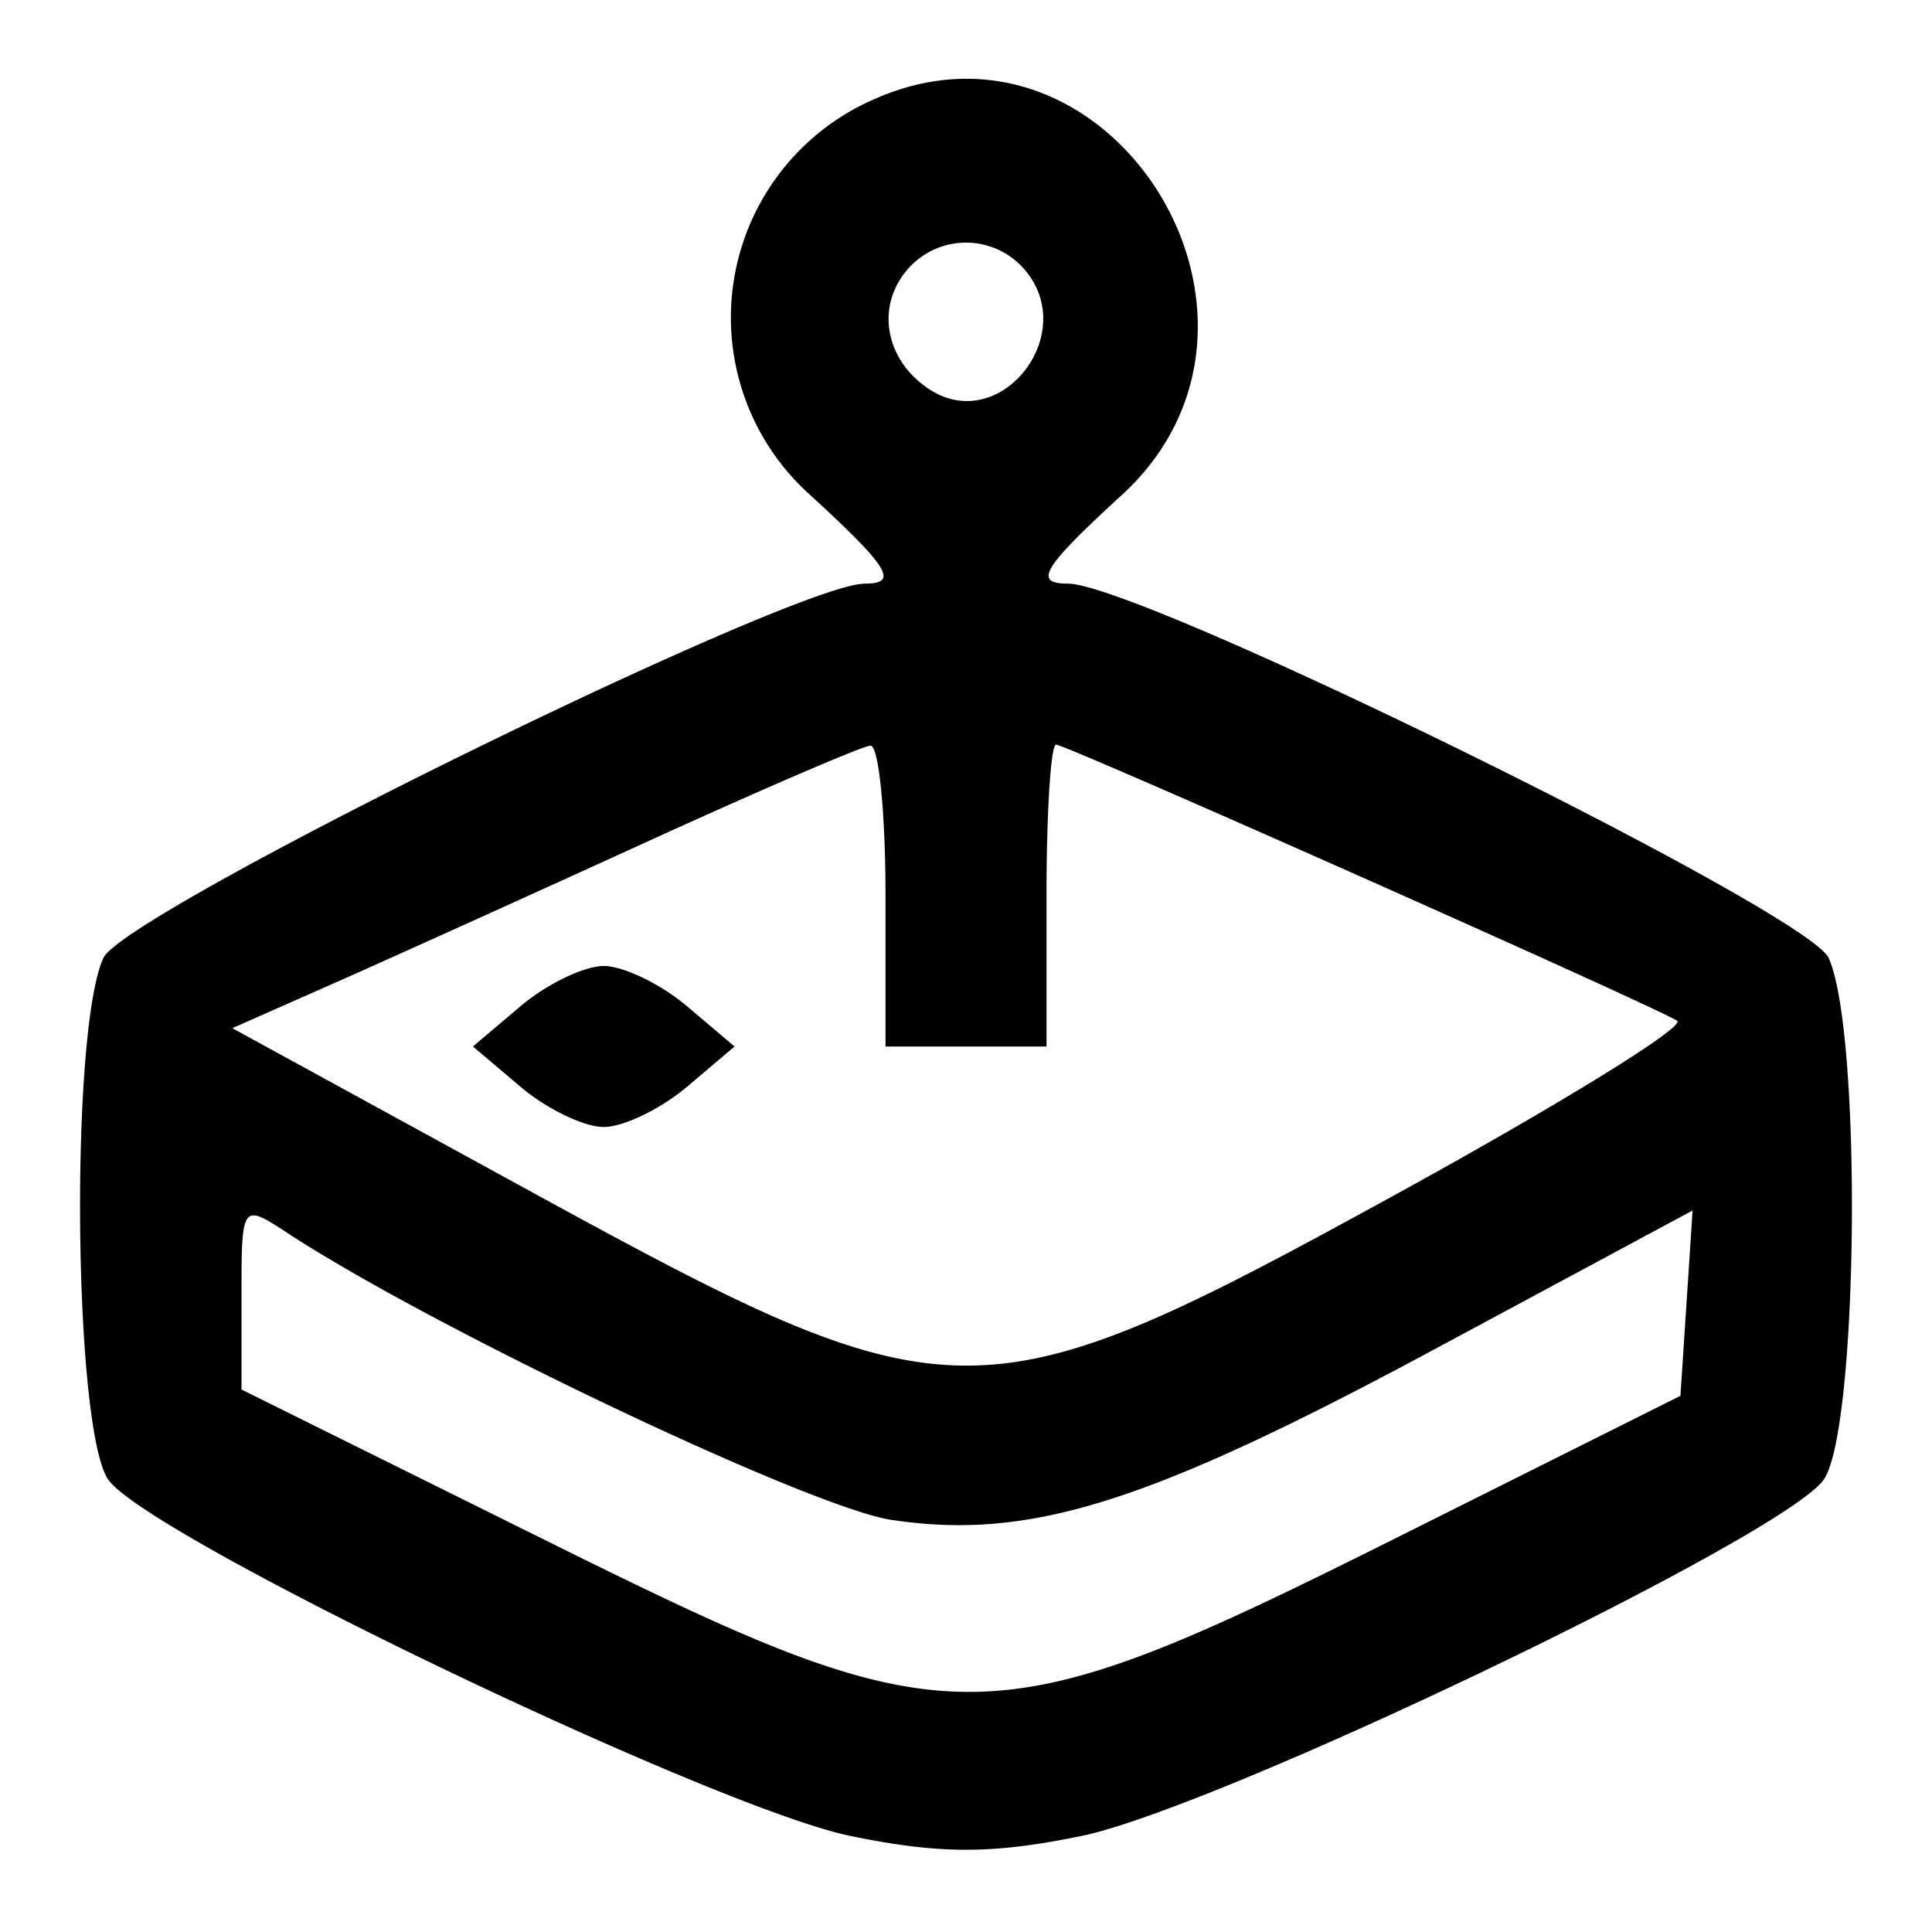
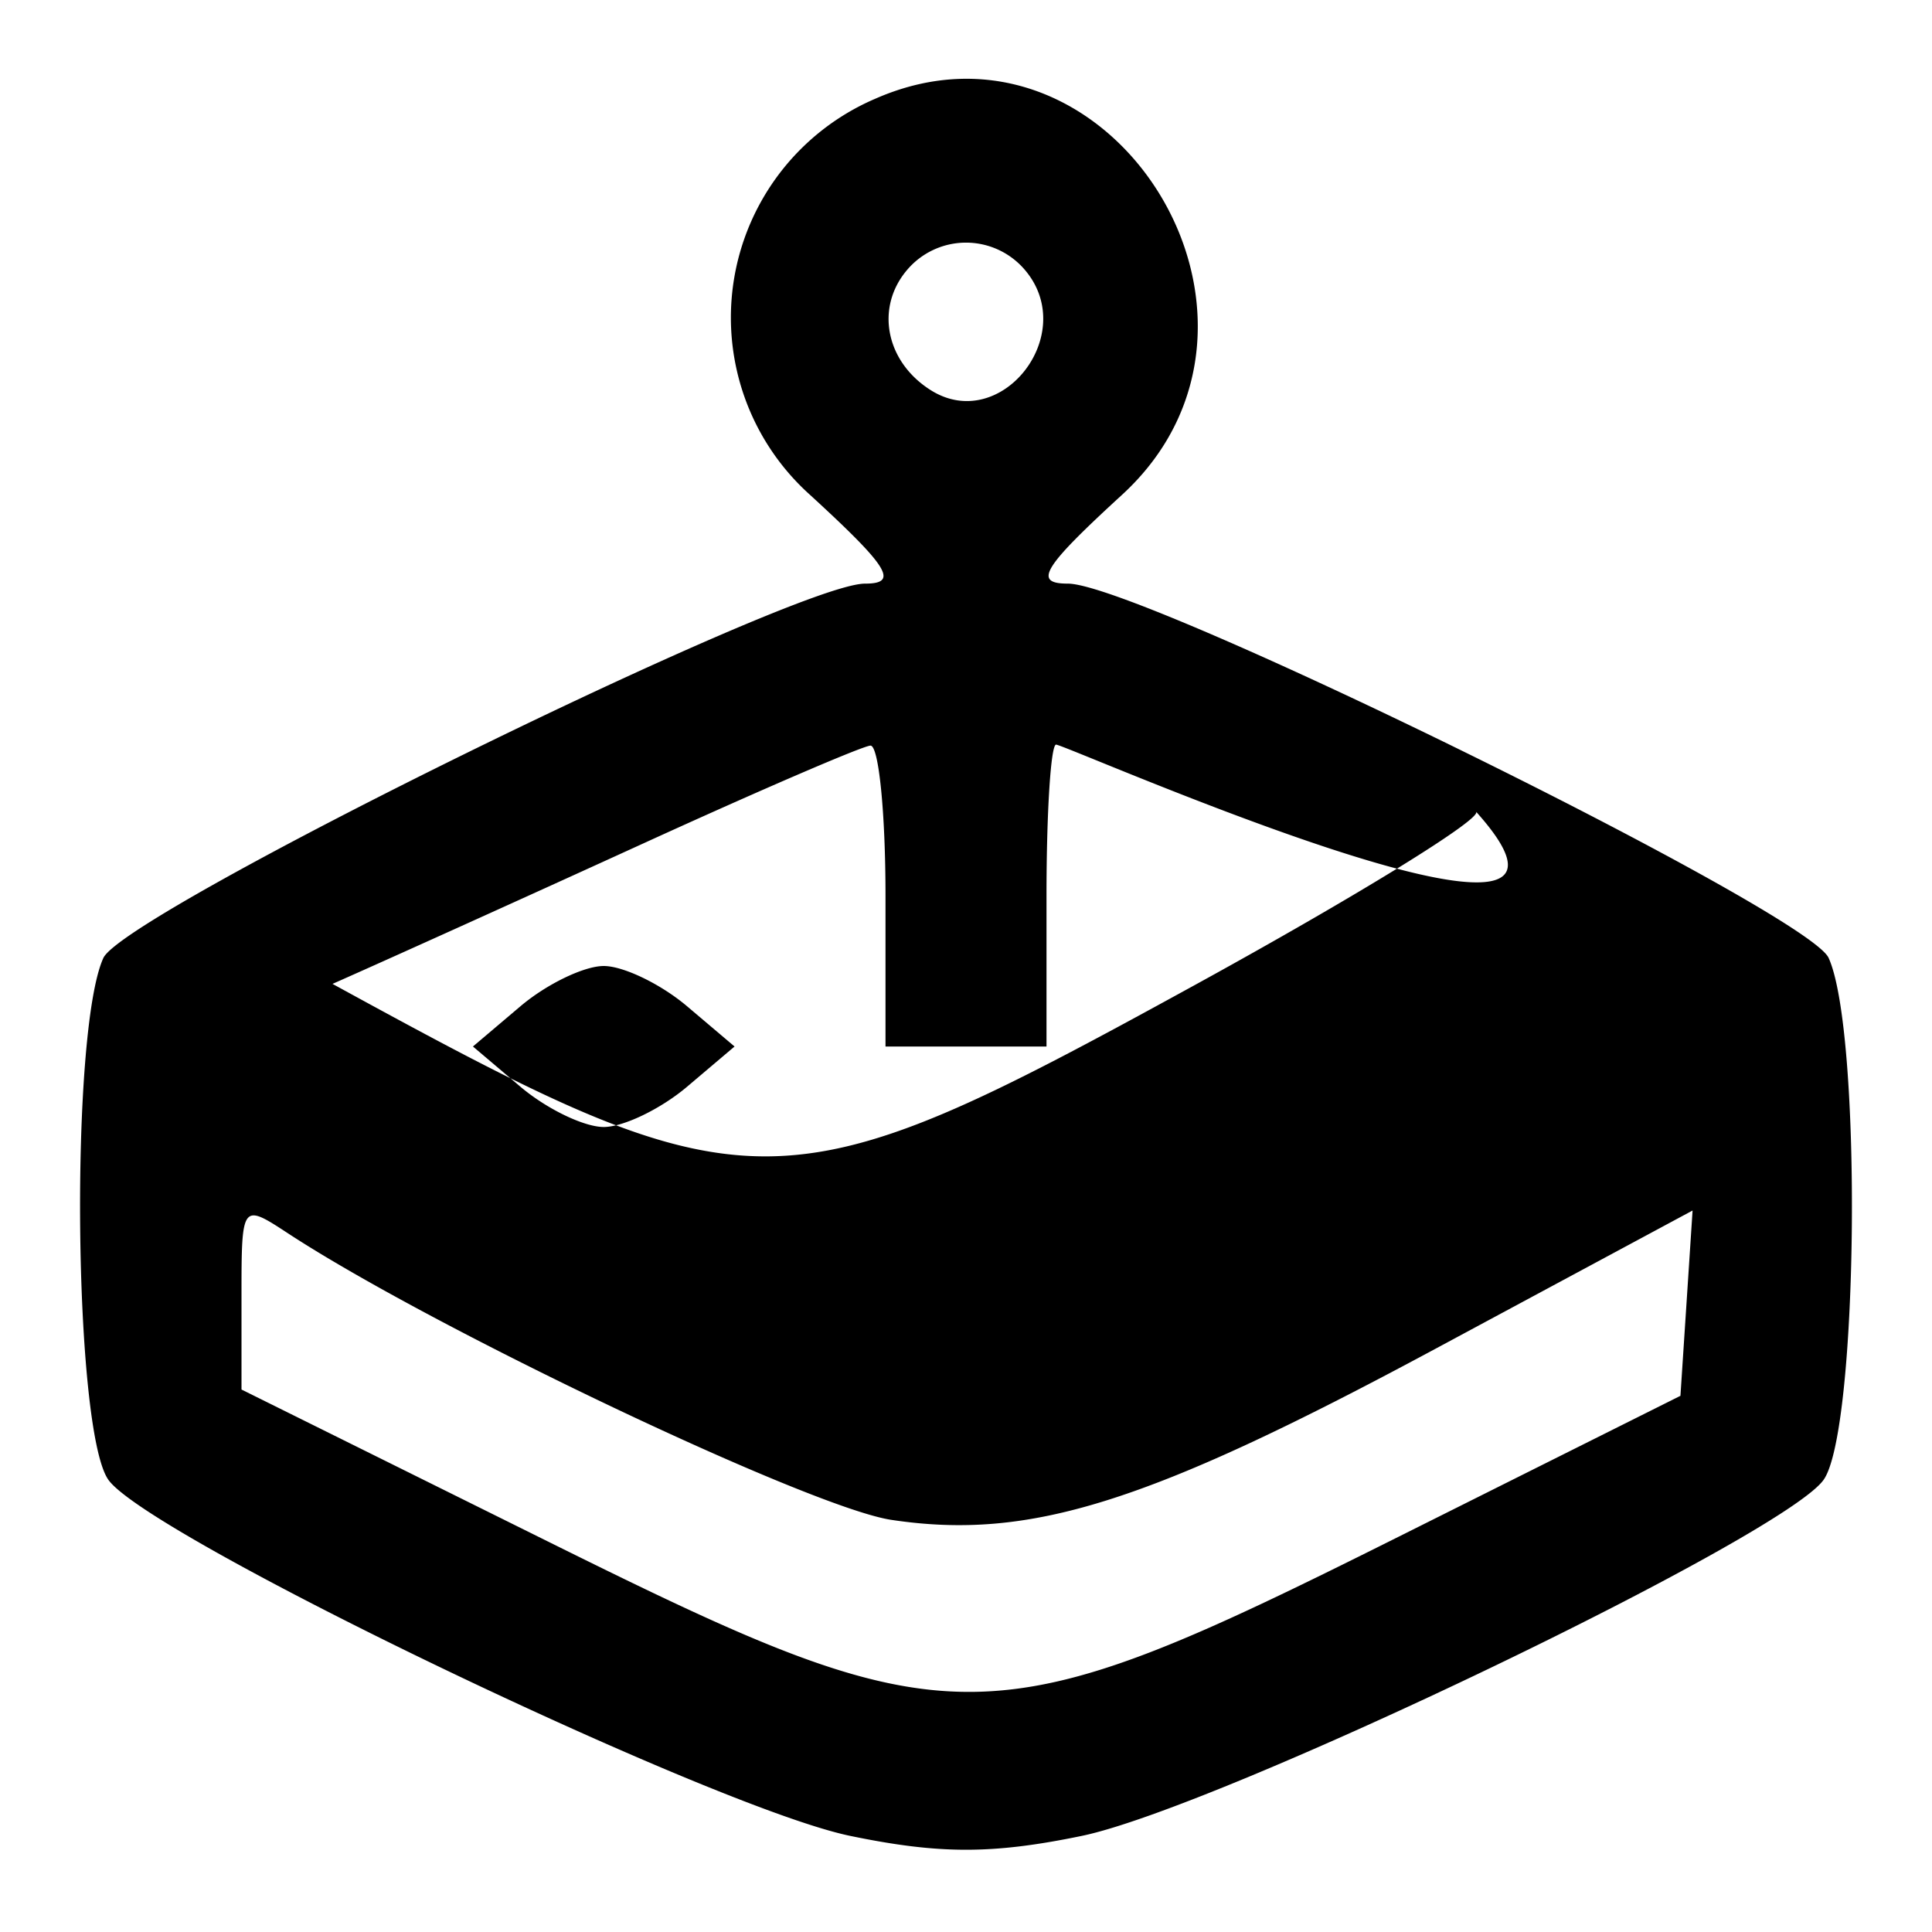
<svg xmlns="http://www.w3.org/2000/svg" fill="#000000" width="800px" height="800px" viewBox="0 0 96 96">
-   <path d="M43.5 4.903a11.83 11.83 0 0 0-3.25 19.687c3.919 3.592 4.426 4.41 2.733 4.41-3.567 0-36.819 16.345-37.848 18.604-1.671 3.666-1.481 23.457.248 25.923 1.978 2.82 30.025 16.284 36.867 17.698 4.44.917 7.06.917 11.5 0 6.842-1.414 34.889-14.878 36.867-17.698 1.731-2.468 1.918-22.258.245-25.931C89.821 45.312 56.667 29 53.064 29c-1.743 0-1.259-.794 2.686-4.41 9.484-8.691-.554-24.824-12.25-19.687m1.54 8.549c-1.555 1.873-1.012 4.537 1.21 5.936 3.465 2.182 7.367-2.735 4.71-5.936a3.837 3.837 0 0 0-5.92 0M32 41.894c-5.775 2.638-12.74 5.785-15.478 6.995l-4.978 2.2 14.978 8.197c20.857 11.414 22.141 11.416 42.813.076 8.159-4.477 14.459-8.366 14-8.643C81.92 49.865 52.982 37 52.476 37c-.262 0-.476 3.375-.476 7.5V52h-8v-7.5c0-4.125-.337-7.478-.75-7.451-.413.028-5.475 2.208-11.25 4.845M25.861 50 23.5 52l2.361 2c1.298 1.1 3.161 2 4.139 2 .978 0 2.841-.9 4.139-2l2.361-2-2.361-2c-1.298-1.1-3.161-2-4.139-2-.978 0-2.841.9-4.139 2M12 64.408v4.637l15.25 7.563c20.154 9.995 21.777 9.985 42.25-.251l14-7 .302-4.604.301-4.603-12.801 6.883c-14.285 7.68-20.137 9.519-27.012 8.488-4.005-.601-22.772-9.514-29.993-14.246C12.015 59.78 12 59.8 12 64.408" fill-rule="evenodd" />
+   <path d="M43.5 4.903a11.83 11.83 0 0 0-3.25 19.687c3.919 3.592 4.426 4.41 2.733 4.41-3.567 0-36.819 16.345-37.848 18.604-1.671 3.666-1.481 23.457.248 25.923 1.978 2.82 30.025 16.284 36.867 17.698 4.44.917 7.06.917 11.5 0 6.842-1.414 34.889-14.878 36.867-17.698 1.731-2.468 1.918-22.258.245-25.931C89.821 45.312 56.667 29 53.064 29c-1.743 0-1.259-.794 2.686-4.41 9.484-8.691-.554-24.824-12.25-19.687m1.54 8.549c-1.555 1.873-1.012 4.537 1.21 5.936 3.465 2.182 7.367-2.735 4.71-5.936a3.837 3.837 0 0 0-5.92 0M32 41.894c-5.775 2.638-12.74 5.785-15.478 6.995c20.857 11.414 22.141 11.416 42.813.076 8.159-4.477 14.459-8.366 14-8.643C81.92 49.865 52.982 37 52.476 37c-.262 0-.476 3.375-.476 7.5V52h-8v-7.5c0-4.125-.337-7.478-.75-7.451-.413.028-5.475 2.208-11.25 4.845M25.861 50 23.5 52l2.361 2c1.298 1.1 3.161 2 4.139 2 .978 0 2.841-.9 4.139-2l2.361-2-2.361-2c-1.298-1.1-3.161-2-4.139-2-.978 0-2.841.9-4.139 2M12 64.408v4.637l15.25 7.563c20.154 9.995 21.777 9.985 42.25-.251l14-7 .302-4.604.301-4.603-12.801 6.883c-14.285 7.68-20.137 9.519-27.012 8.488-4.005-.601-22.772-9.514-29.993-14.246C12.015 59.78 12 59.8 12 64.408" fill-rule="evenodd" />
</svg>